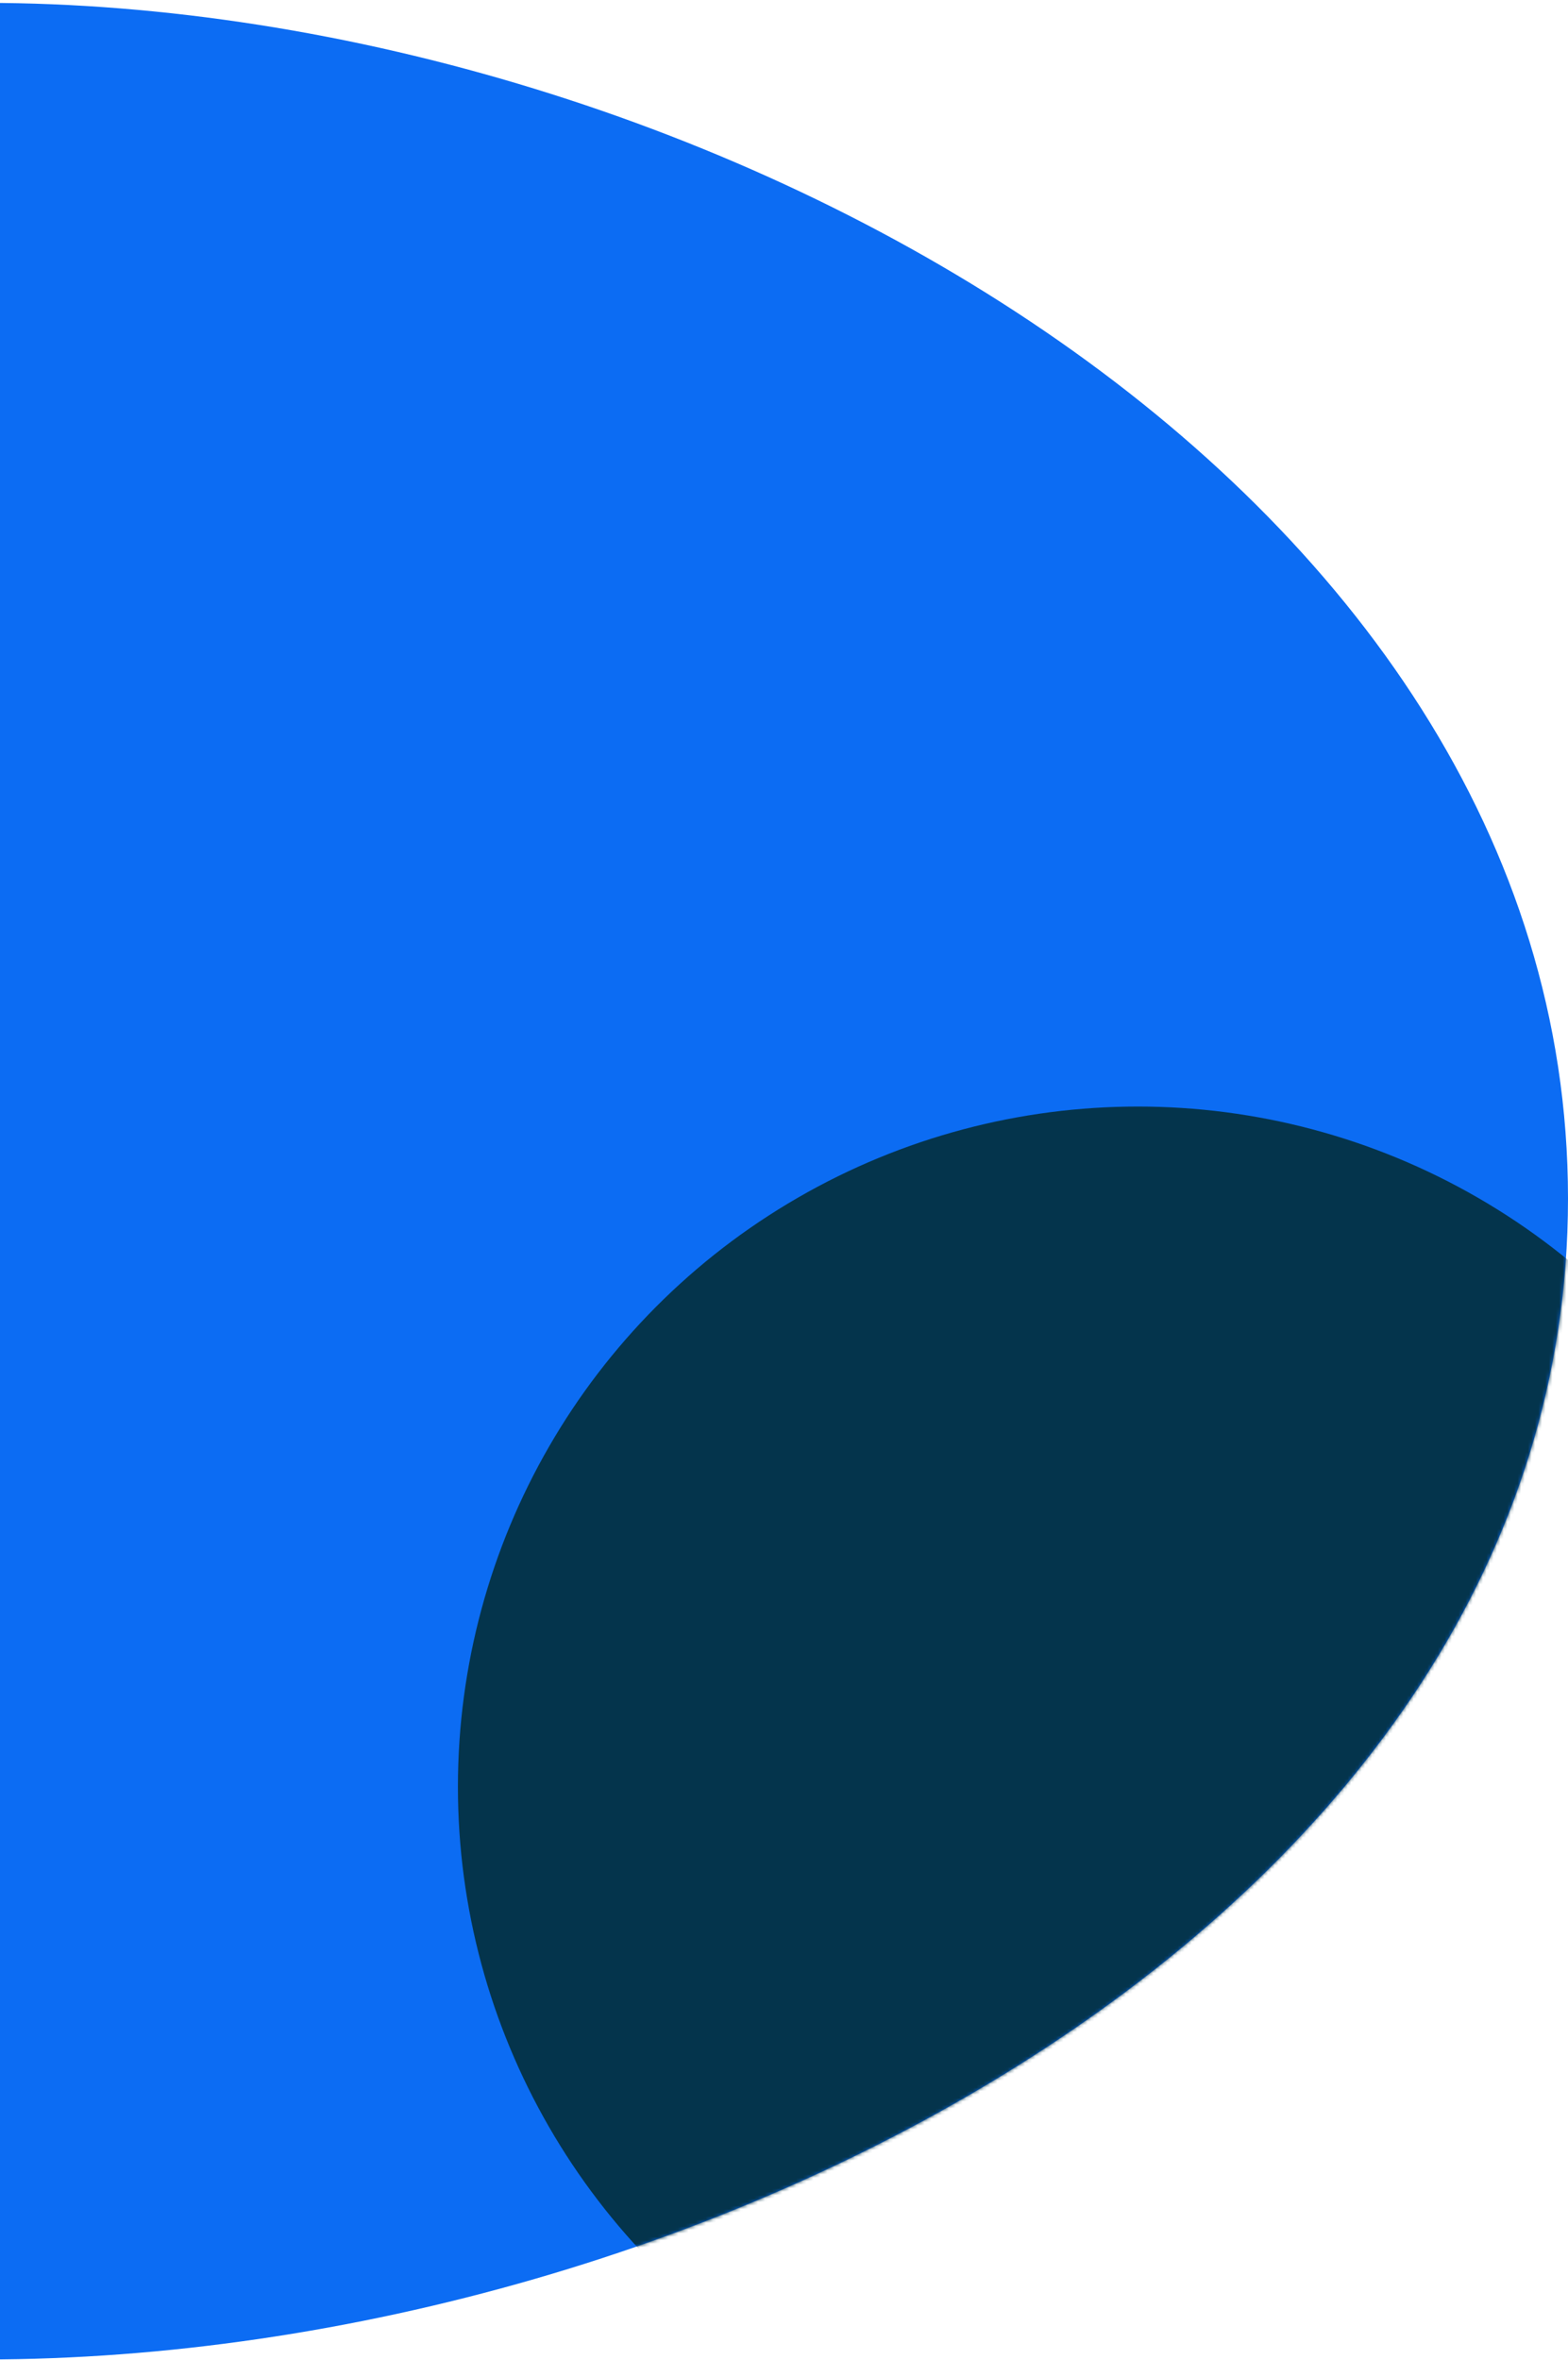
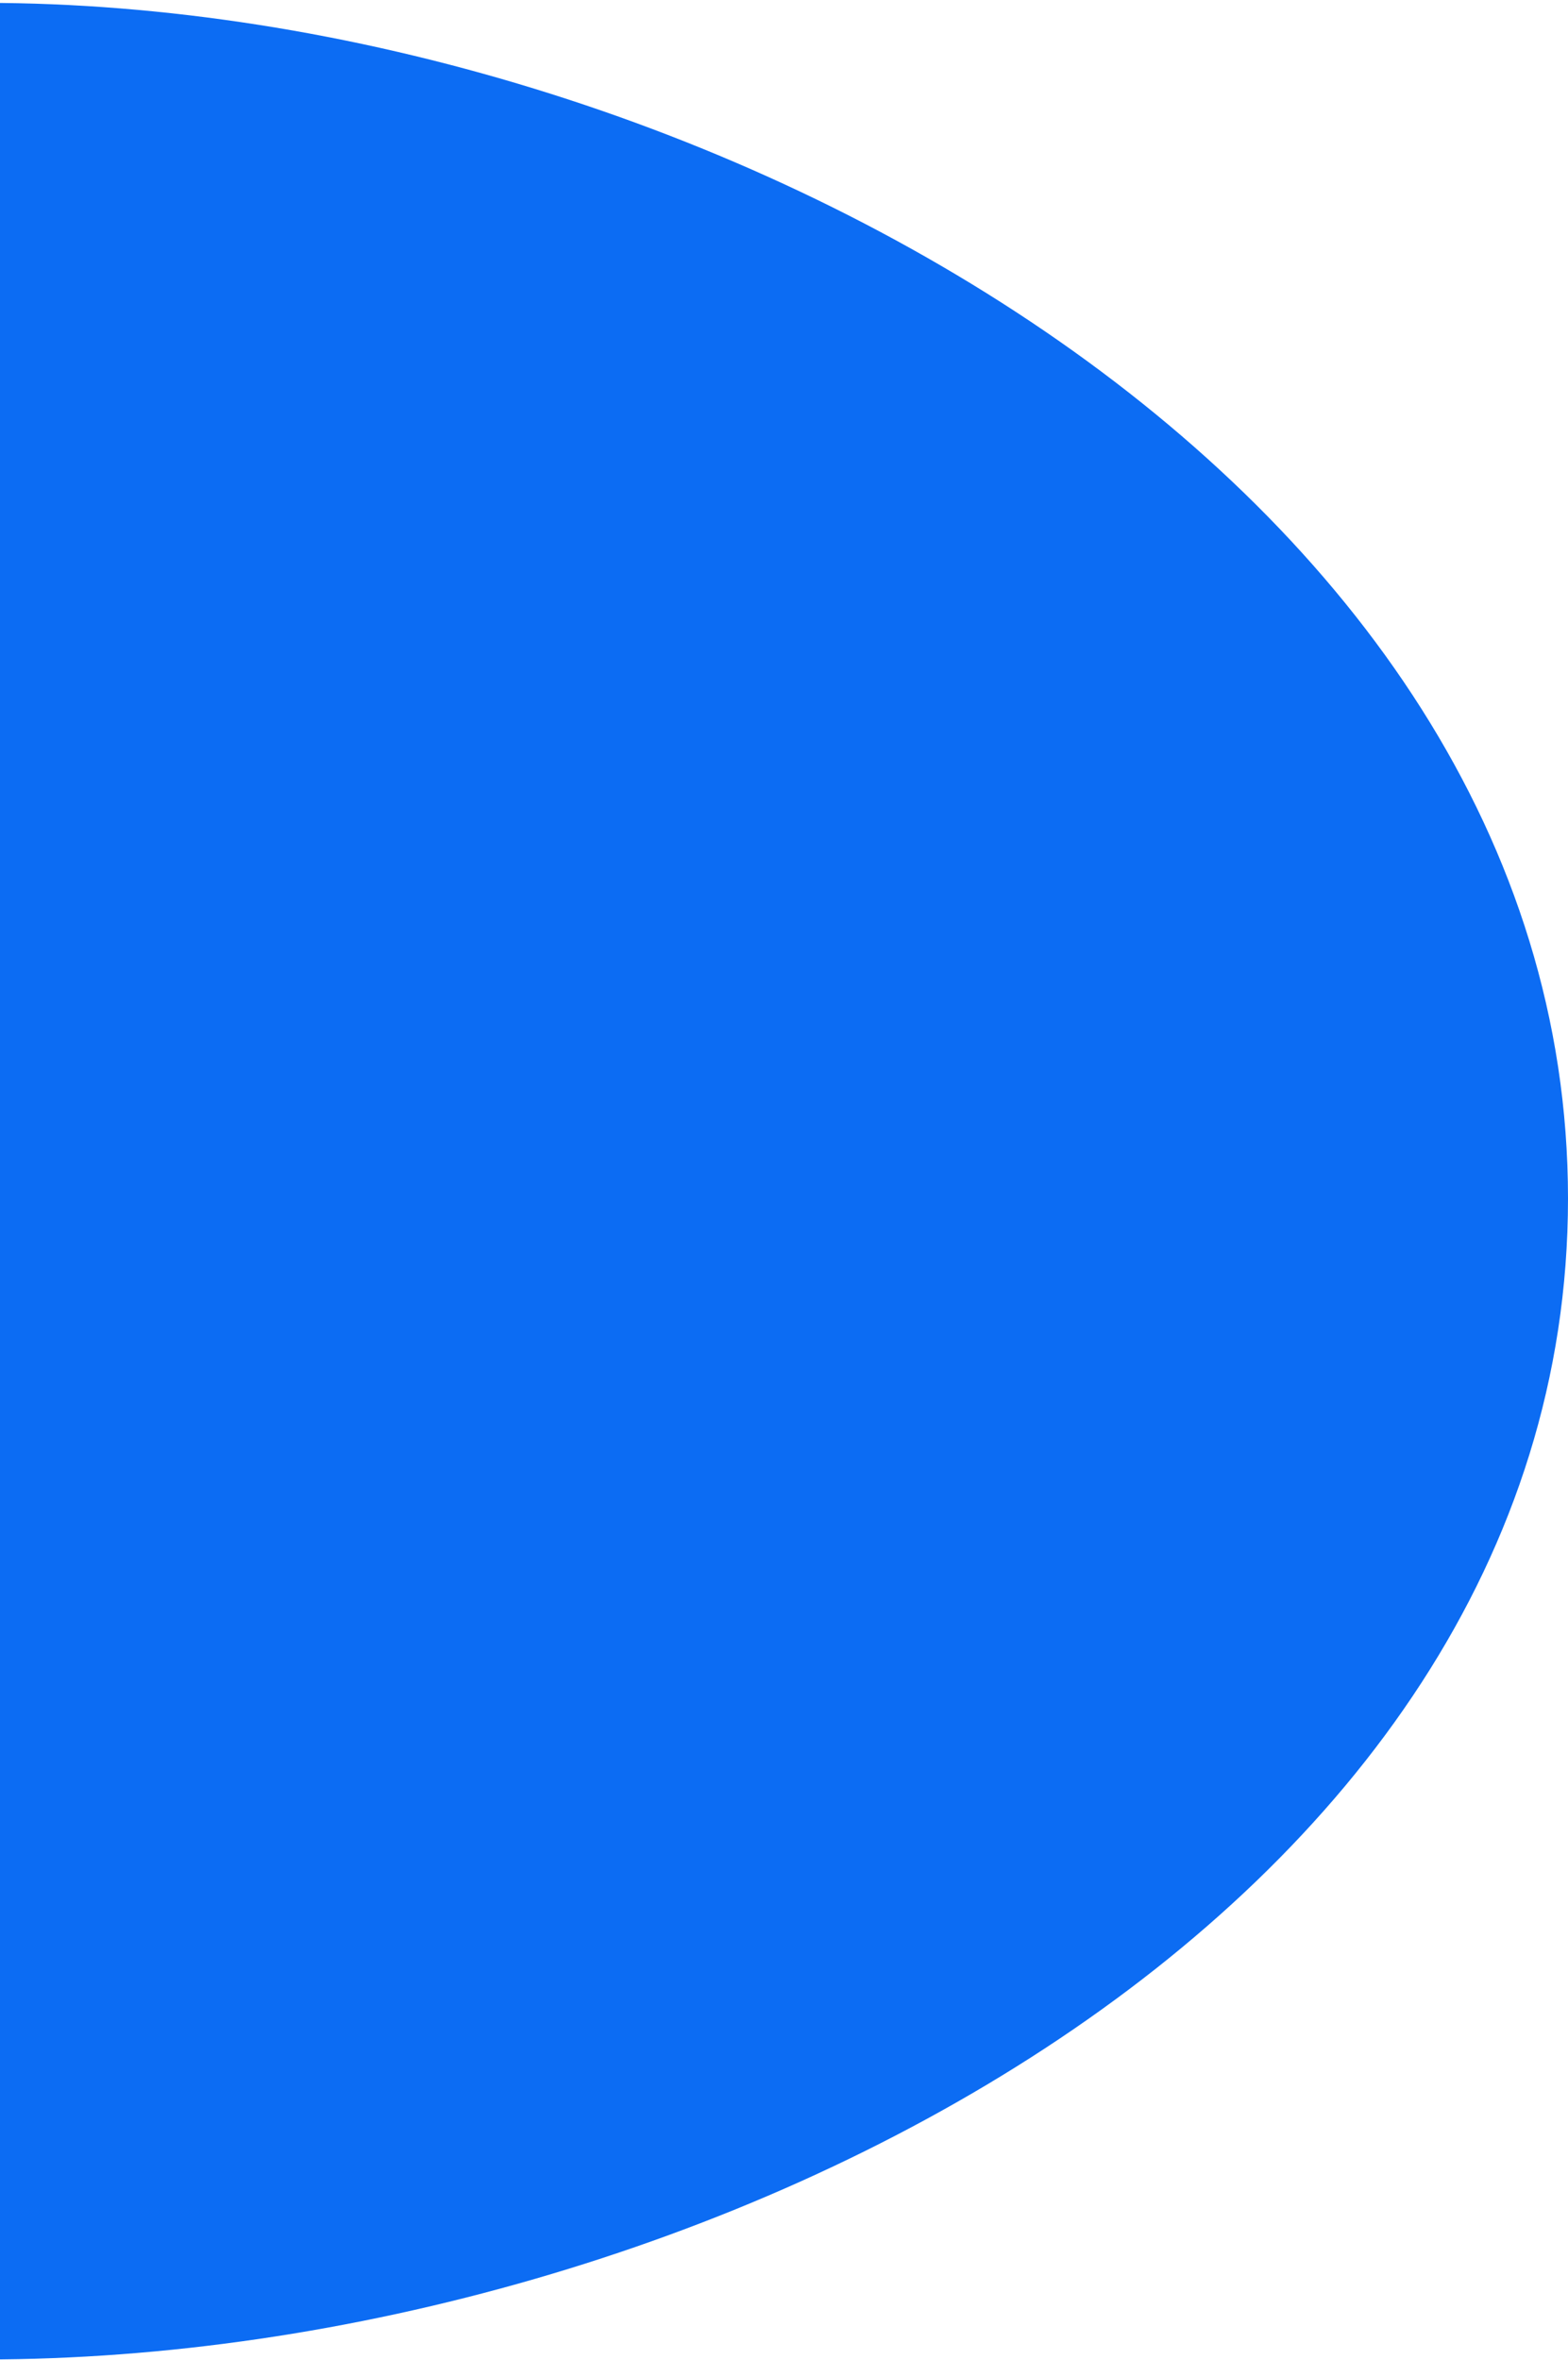
<svg xmlns="http://www.w3.org/2000/svg" fill="none" height="680" viewBox="0 0 452 680" width="452">
  <mask id="a" height="680" maskUnits="userSpaceOnUse" width="831" x="-379" y="0" fill="#000000">
-     <path d="m-379 345.331c0 206.83 167.669 334.5 374.5 334.5s456.5-127.67 456.5-334.5c0-206.831-249.669-344.5-456.5-344.5s-374.5 137.669-374.5 344.5z" fill="#0c6cf3" />
+     <path d="m-379 345.331c0 206.83 167.669 334.5 374.5 334.5c0-206.831-249.669-344.5-456.5-344.5s-374.5 137.669-374.5 344.5z" fill="#0c6cf3" />
  </mask>
  <path d="m-379 345.331c0 206.83 167.669 334.5 374.5 334.5s456.5-127.67 456.5-334.5c0-206.831-249.669-344.5-456.5-344.5s-374.5 137.669-374.5 344.5z" fill="#0c6cf3" />
  <g mask="url(#a)">
-     <circle cx="328" cy="514.831" fill="#04344c" r="196" />
-   </g>
+     </g>
</svg>